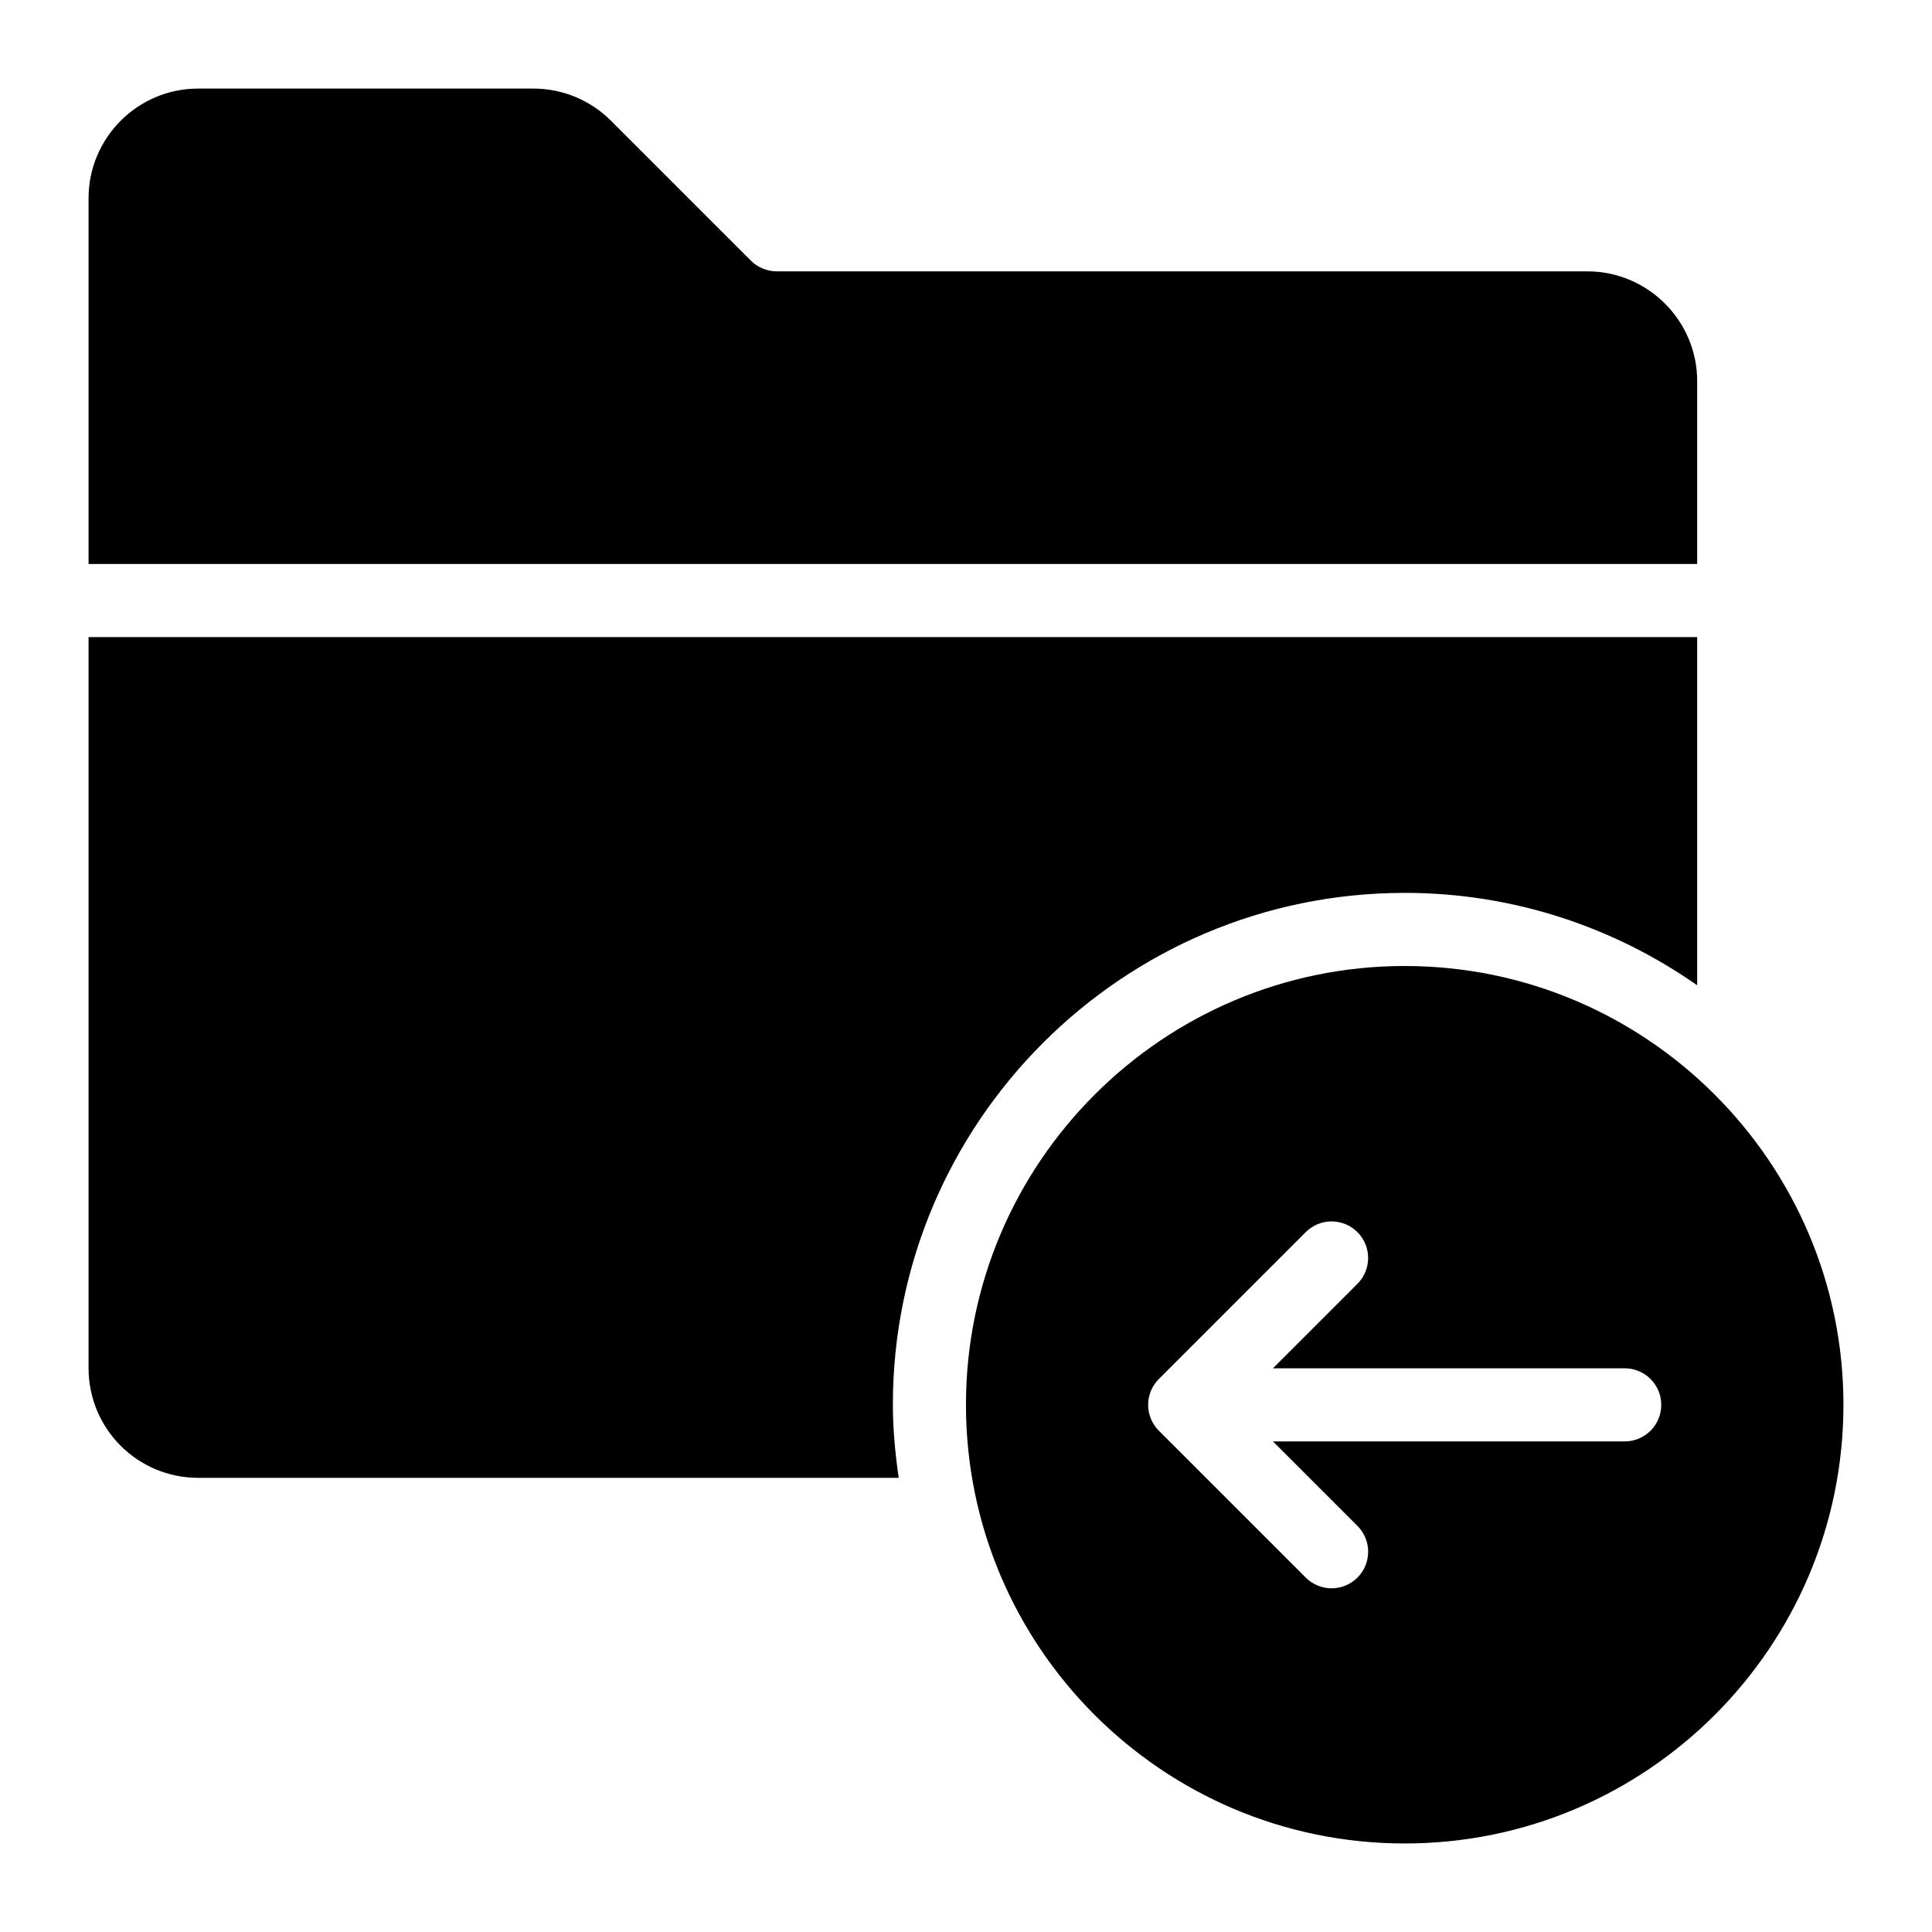
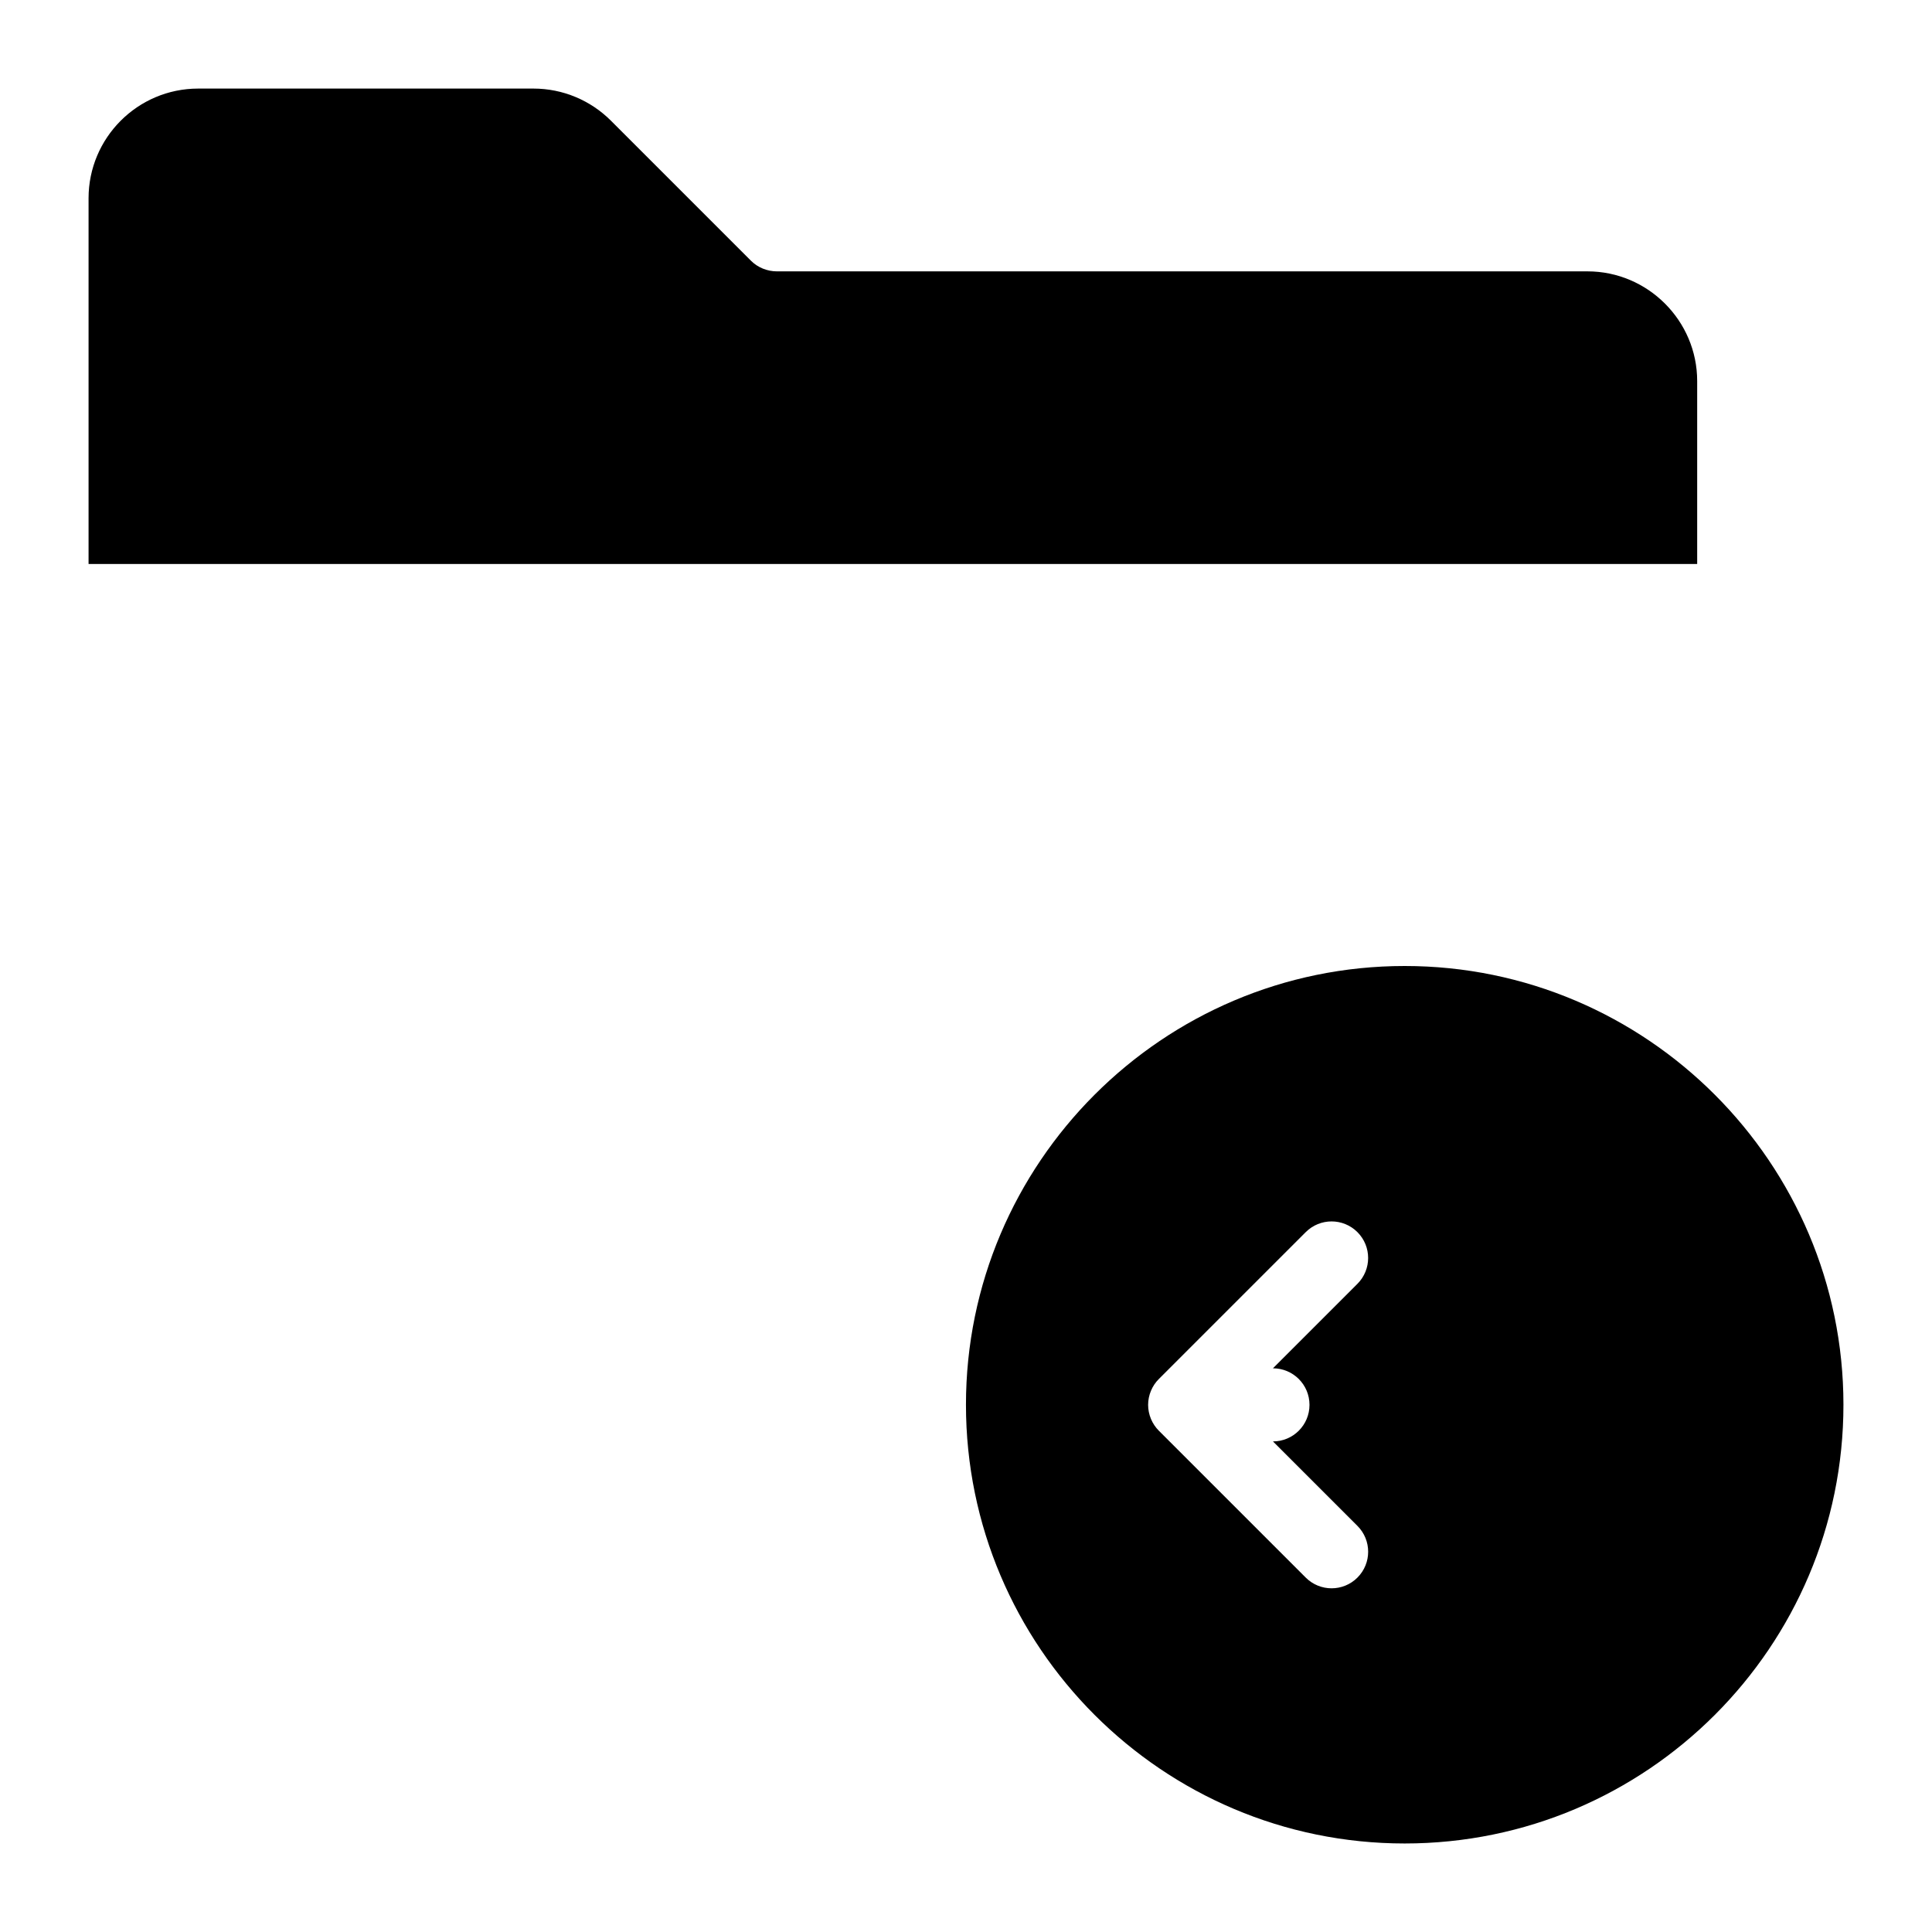
<svg xmlns="http://www.w3.org/2000/svg" fill="#000000" width="800px" height="800px" version="1.1" viewBox="144 144 512 512">
  <g>
    <path d="m593.77 244.98c0-15.984-13.078-29.066-29.066-29.066h-214.8c-2.519 0-5.039-0.969-6.879-2.809l-37.109-37.109c-5.422-5.426-12.785-8.523-20.535-8.523h-88.848c-16.082 0-29.062 13.078-29.062 29.062v96.922h426.3z" />
-     <path d="m516.26 380.62c28.82 0 55.516 9.102 77.508 24.488v-92.27h-426.3l0.004 193.74c0 16.082 12.984 29.066 29.066 29.066h185.63c-0.914-6.348-1.547-12.781-1.547-19.379-0.004-74.797 60.844-135.64 135.64-135.64z" />
-     <path d="m516.26 400c-64.141 0-116.27 52.223-116.27 116.27 0 64.141 52.125 116.27 116.27 116.27s116.27-52.125 116.27-116.27c0-64.047-52.125-116.27-116.27-116.27zm58.305 125.99h-93.219l22.391 22.387c3.785 3.785 3.785 9.914 0 13.699-1.891 1.891-4.371 2.84-6.852 2.84s-4.957-0.945-6.852-2.84l-38.922-38.918c-0.891-0.887-1.602-1.949-2.094-3.125-0.488-1.172-0.754-2.438-0.754-3.731 0-1.297 0.266-2.562 0.754-3.731 0.492-1.18 1.203-2.238 2.094-3.125l38.922-38.918c3.785-3.785 9.914-3.785 13.699 0s3.785 9.914 0 13.699l-22.391 22.387h93.219c5.352 0 9.688 4.332 9.688 9.688 0.004 5.352-4.332 9.688-9.684 9.688z" />
+     <path d="m516.26 400c-64.141 0-116.27 52.223-116.27 116.27 0 64.141 52.125 116.27 116.27 116.27s116.27-52.125 116.27-116.27c0-64.047-52.125-116.27-116.27-116.27zm58.305 125.99h-93.219l22.391 22.387c3.785 3.785 3.785 9.914 0 13.699-1.891 1.891-4.371 2.84-6.852 2.84s-4.957-0.945-6.852-2.84l-38.922-38.918c-0.891-0.887-1.602-1.949-2.094-3.125-0.488-1.172-0.754-2.438-0.754-3.731 0-1.297 0.266-2.562 0.754-3.731 0.492-1.18 1.203-2.238 2.094-3.125l38.922-38.918c3.785-3.785 9.914-3.785 13.699 0s3.785 9.914 0 13.699l-22.391 22.387c5.352 0 9.688 4.332 9.688 9.688 0.004 5.352-4.332 9.688-9.684 9.688z" />
  </g>
</svg>